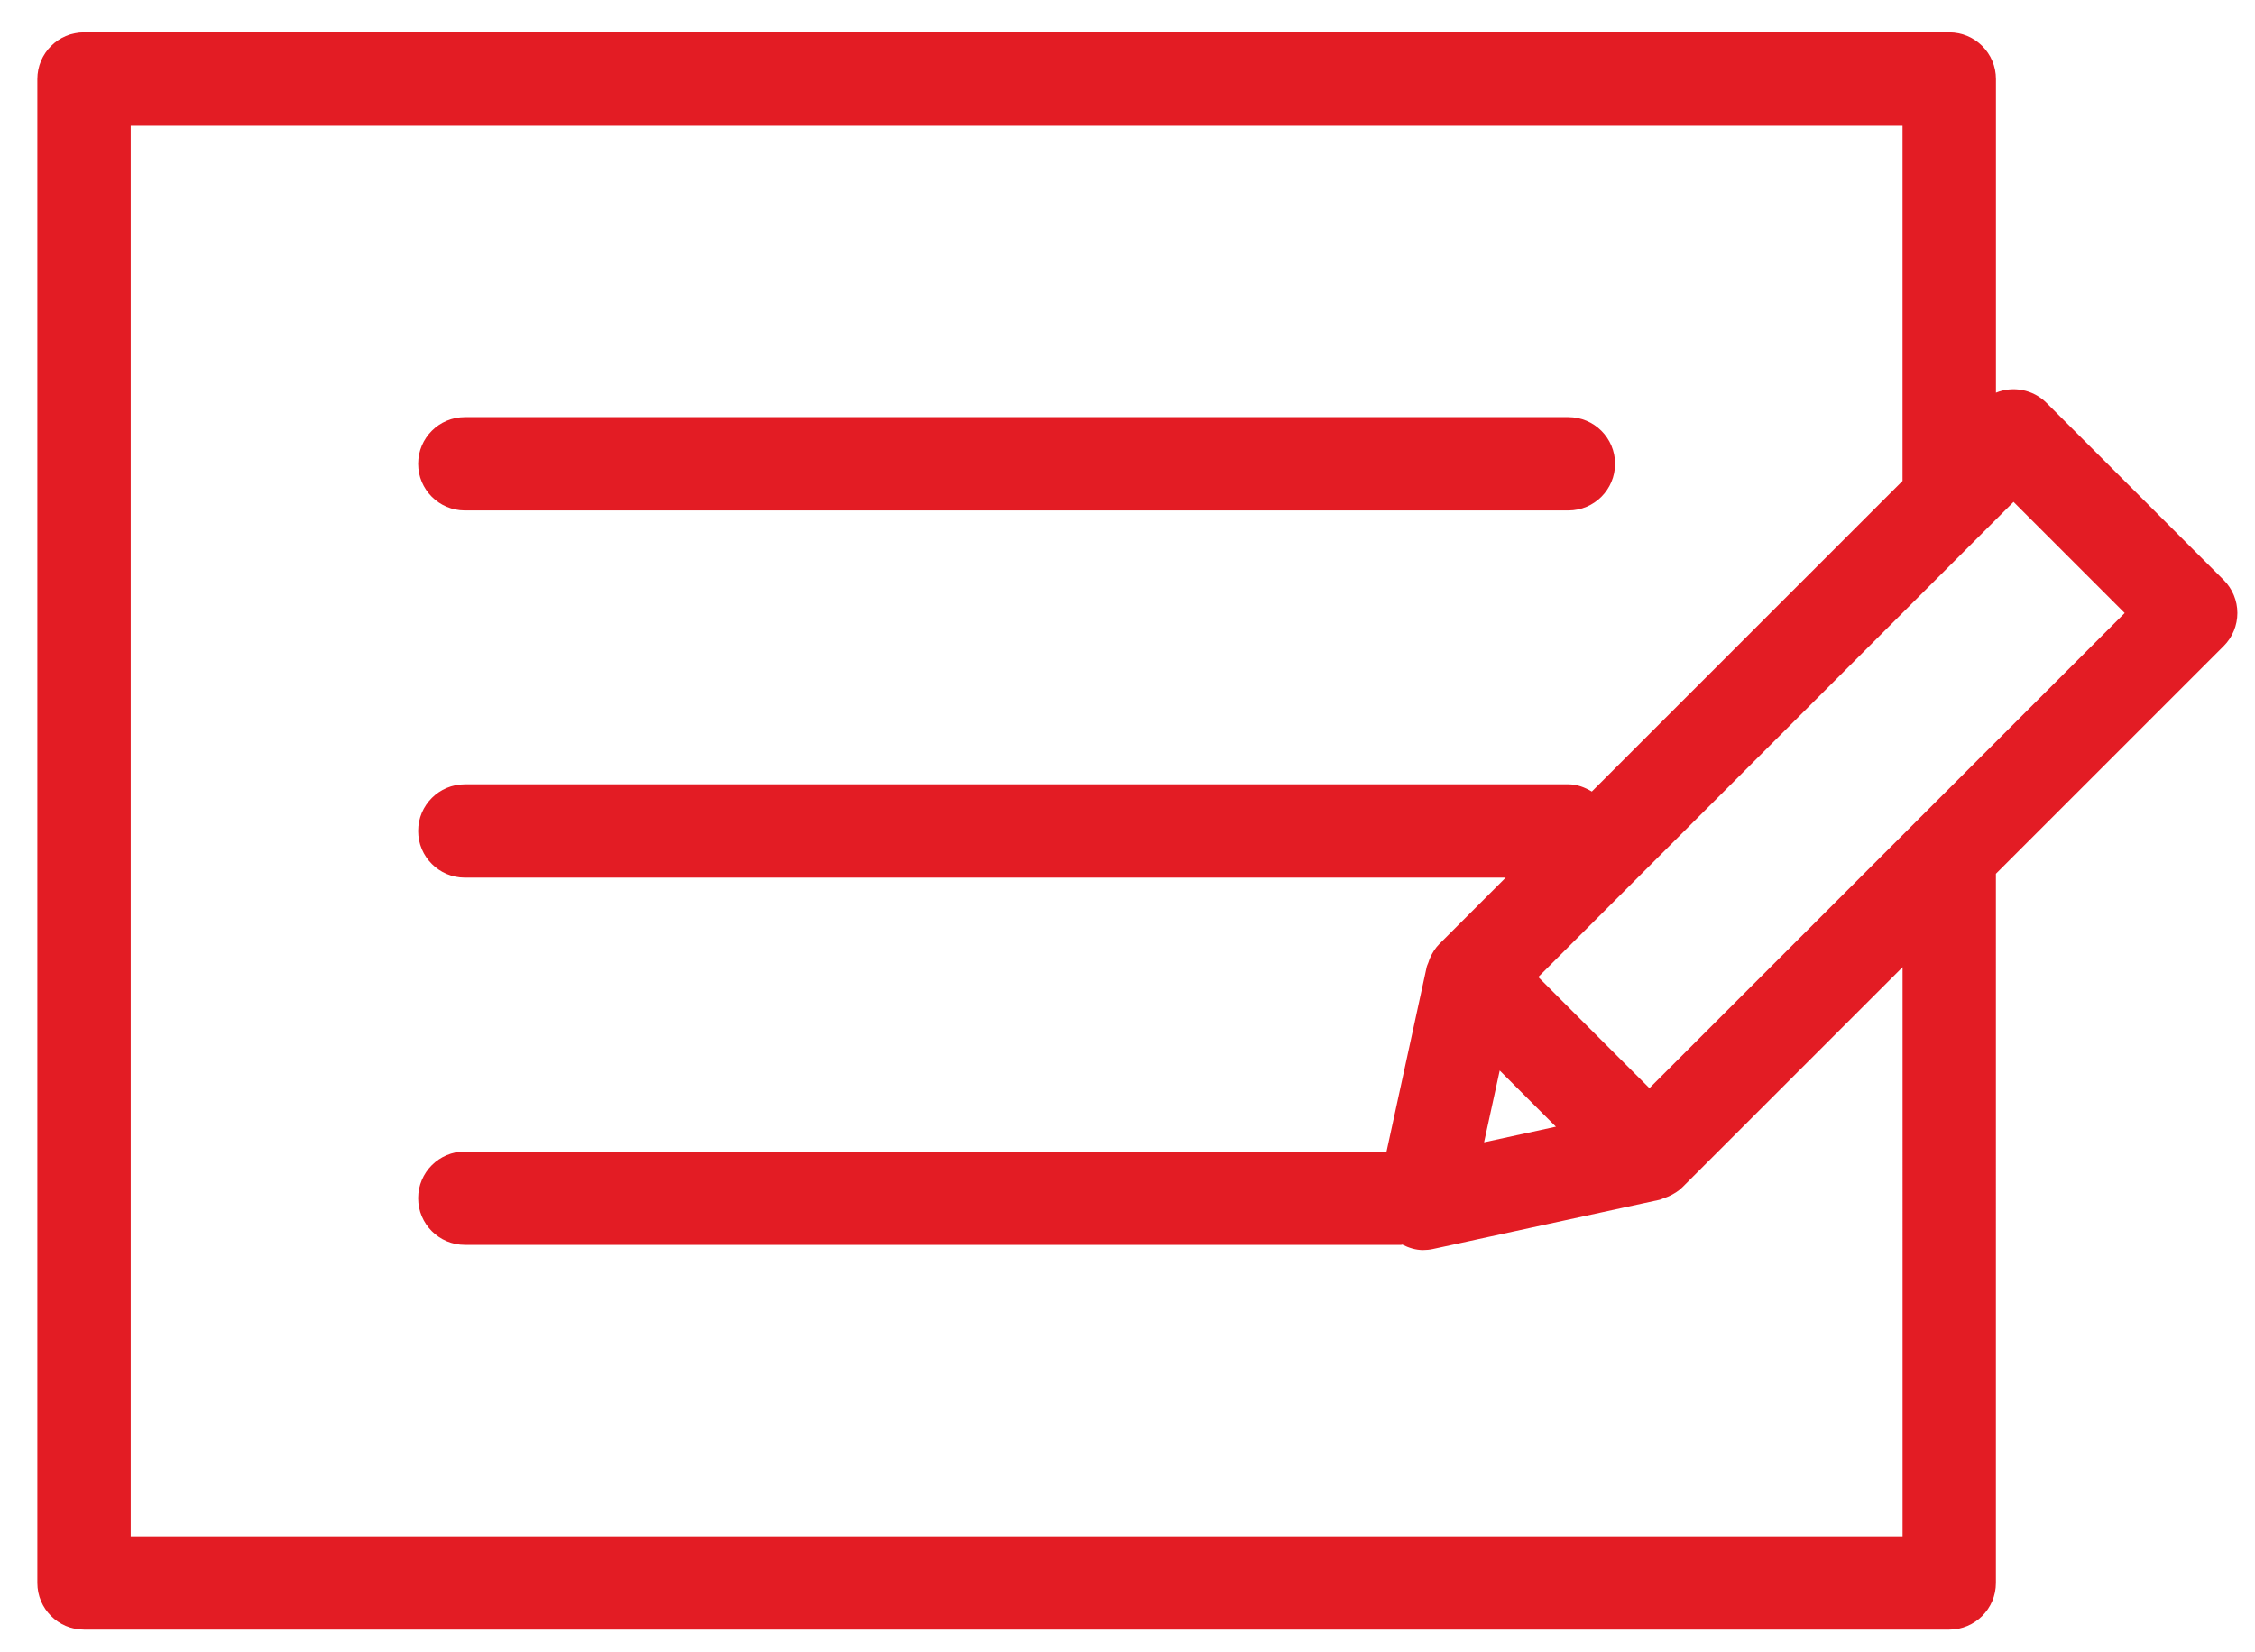
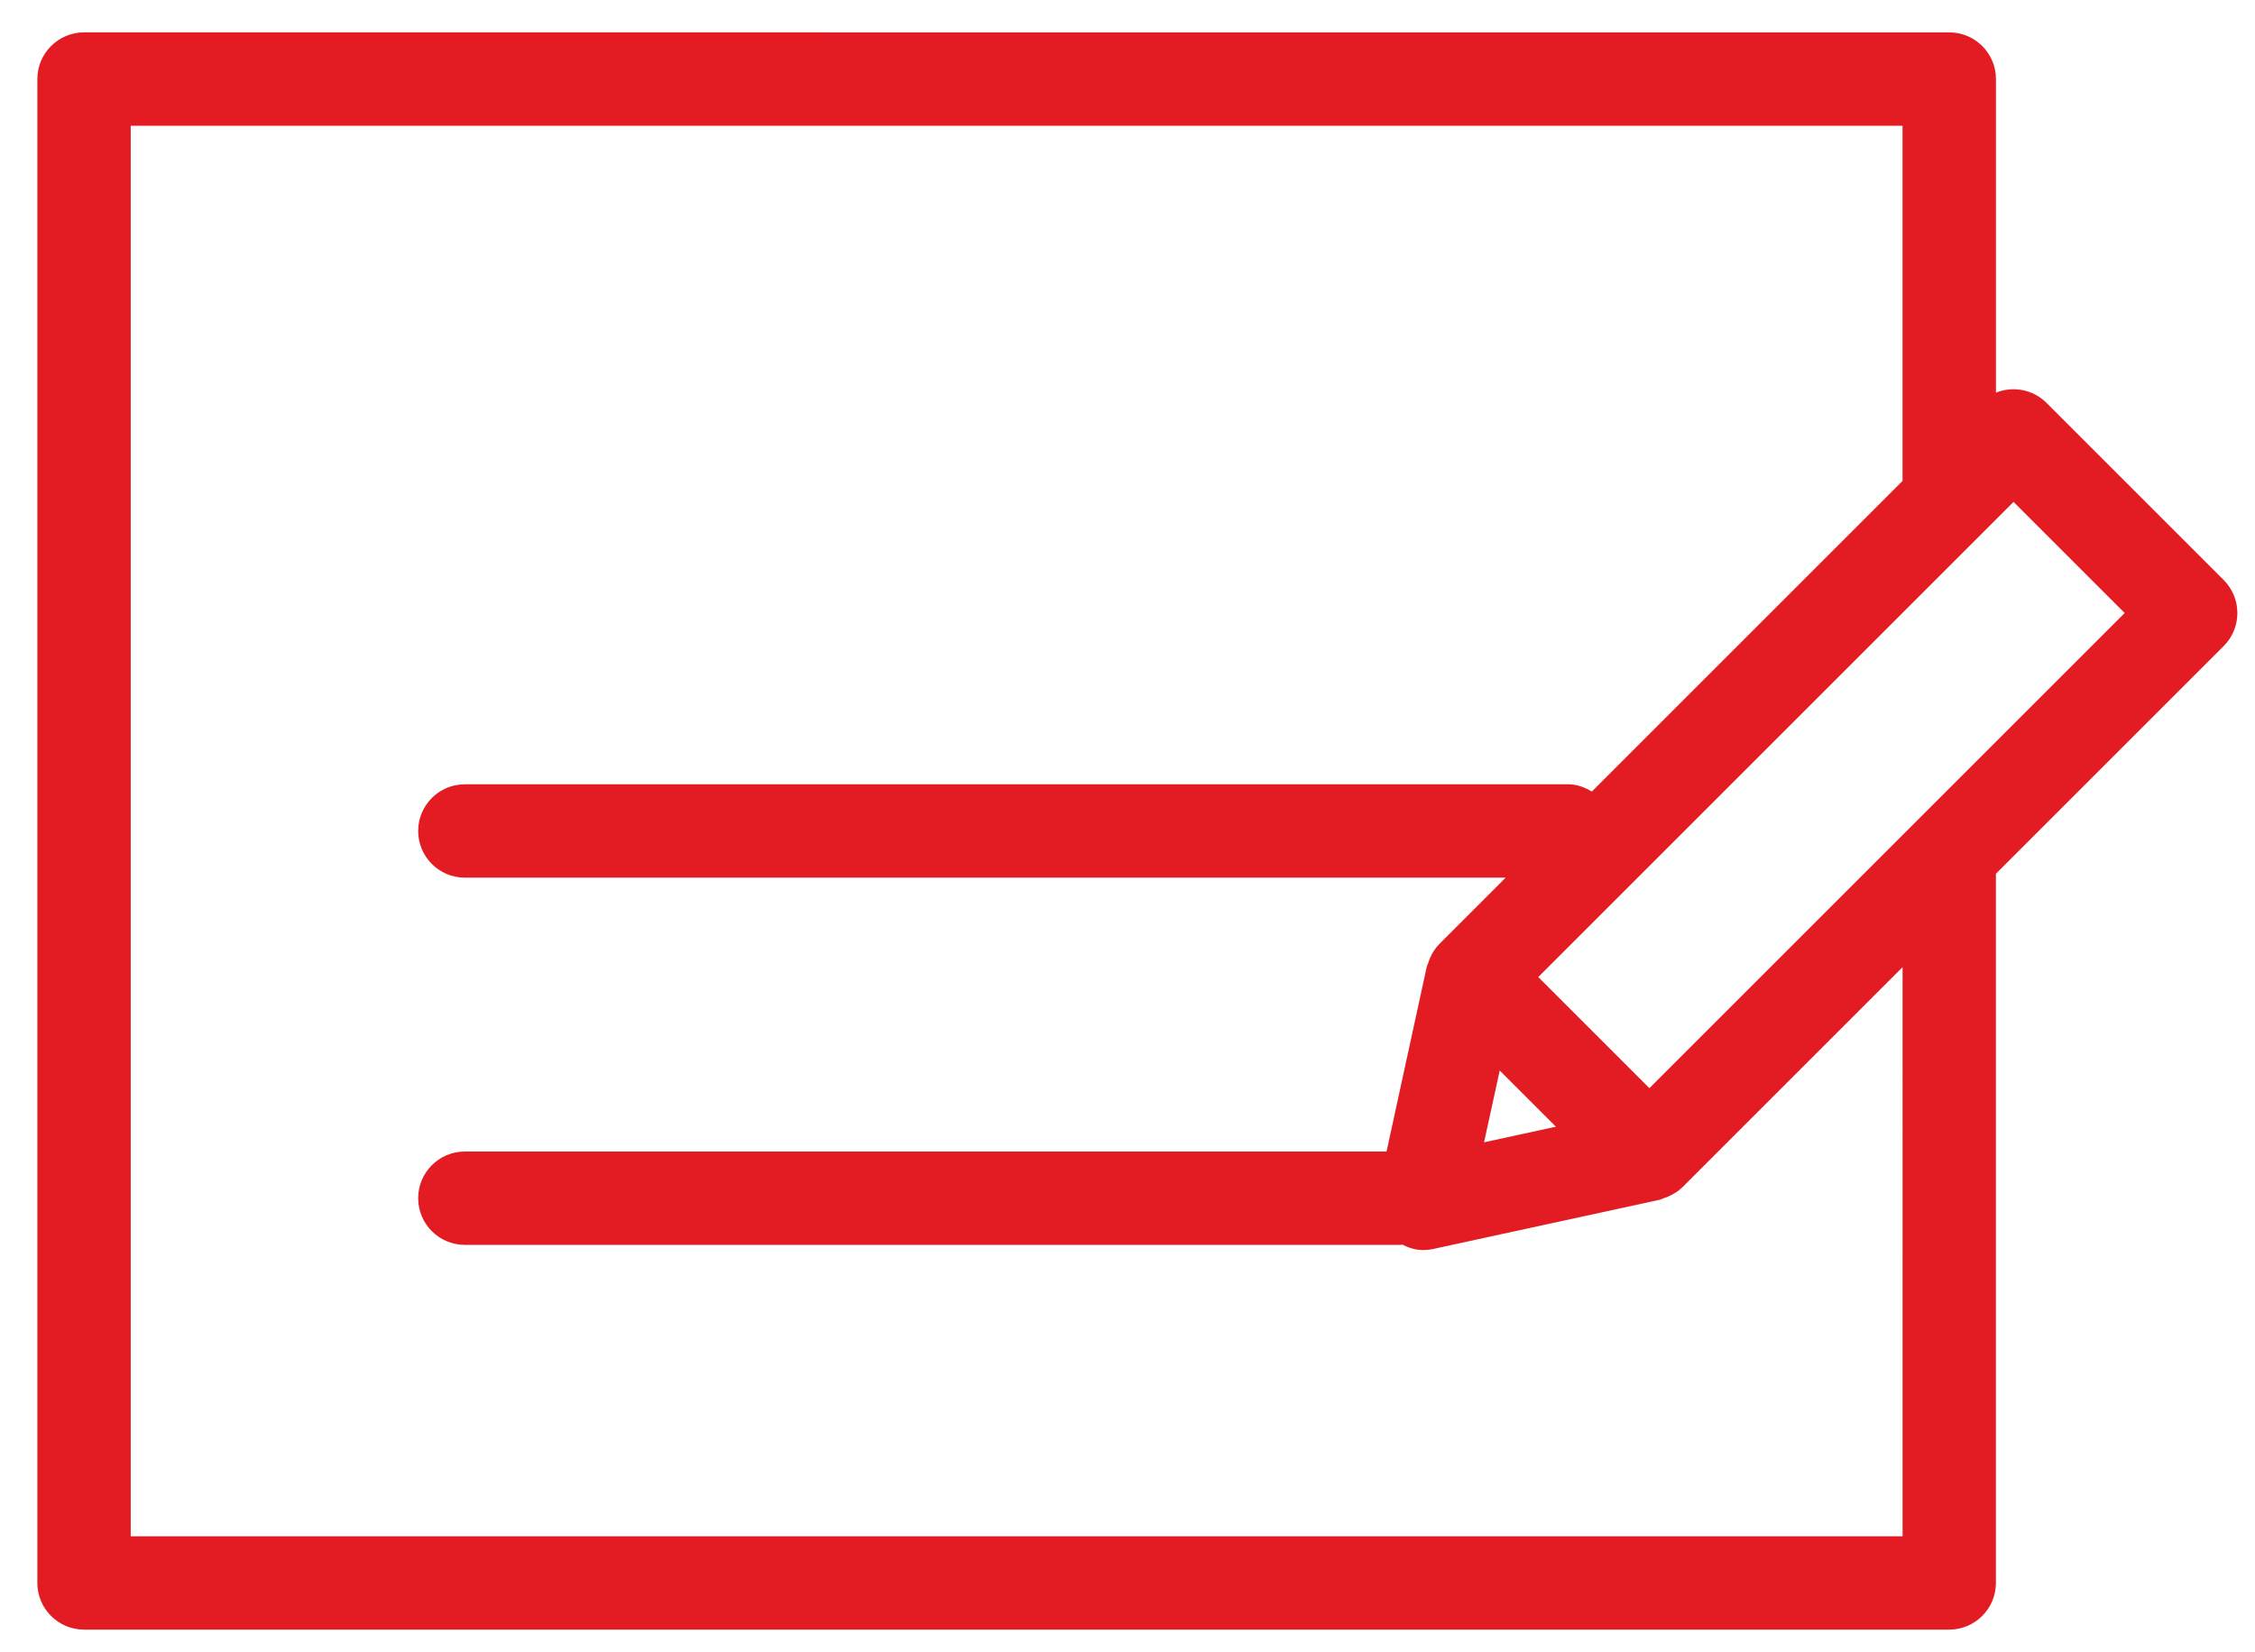
<svg xmlns="http://www.w3.org/2000/svg" version="1.1" id="Layer_1" x="0px" y="0px" width="60.376px" height="44.237px" viewBox="0 0 60.376 44.237" enable-background="new 0 0 60.376 44.237" xml:space="preserve">
  <g>
    <path fill="#e31c24" d="M59.904,16.418c0-0.332-0.132-0.649-0.366-0.884l-4.743-4.743c-0.367-0.367-0.904-0.458-1.355-0.274v-8.4   c0-0.69-0.56-1.25-1.25-1.25H2.25C1.56,0.868,1,1.427,1,2.118v40.276c0,0.69,0.56,1.25,1.25,1.25h49.939   c0.69,0,1.25-0.56,1.25-1.25V23.401l6.099-6.099C59.772,17.068,59.904,16.75,59.904,16.418z M50.939,41.144H3.5V3.368h47.439v9.512   l-8.319,8.319c-0.188-0.112-0.394-0.194-0.628-0.194H12.446c-0.69,0-1.25,0.56-1.25,1.25s0.56,1.25,1.25,1.25h27.868l-1.779,1.779   c-0.105,0.105-0.183,0.232-0.244,0.367c-0.019,0.041-0.031,0.08-0.045,0.122c-0.015,0.044-0.038,0.083-0.048,0.129l-1.074,4.938   H12.446c-0.69,0-1.25,0.56-1.25,1.25s0.56,1.25,1.25,1.25h25.067c0.012,0,0.022-0.006,0.034-0.007   c0.173,0.087,0.358,0.146,0.553,0.146c0.088,0,0.177-0.009,0.266-0.028l6.062-1.317c0.046-0.01,0.086-0.034,0.13-0.049   c0.041-0.014,0.081-0.027,0.12-0.045c0.135-0.062,0.262-0.138,0.368-0.244l5.894-5.894V41.144z M40.154,28.67l1.505,1.505   l-1.924,0.418L40.154,28.67z M44.162,29.143l-2.976-2.976l12.725-12.725l2.976,2.976L44.162,29.143z" />
-     <path fill="#e31c24" d="M12.446,13.671h29.546c0.69,0,1.25-0.56,1.25-1.25s-0.56-1.25-1.25-1.25H12.446c-0.69,0-1.25,0.56-1.25,1.25   S11.756,13.671,12.446,13.671z" />
  </g>
</svg>